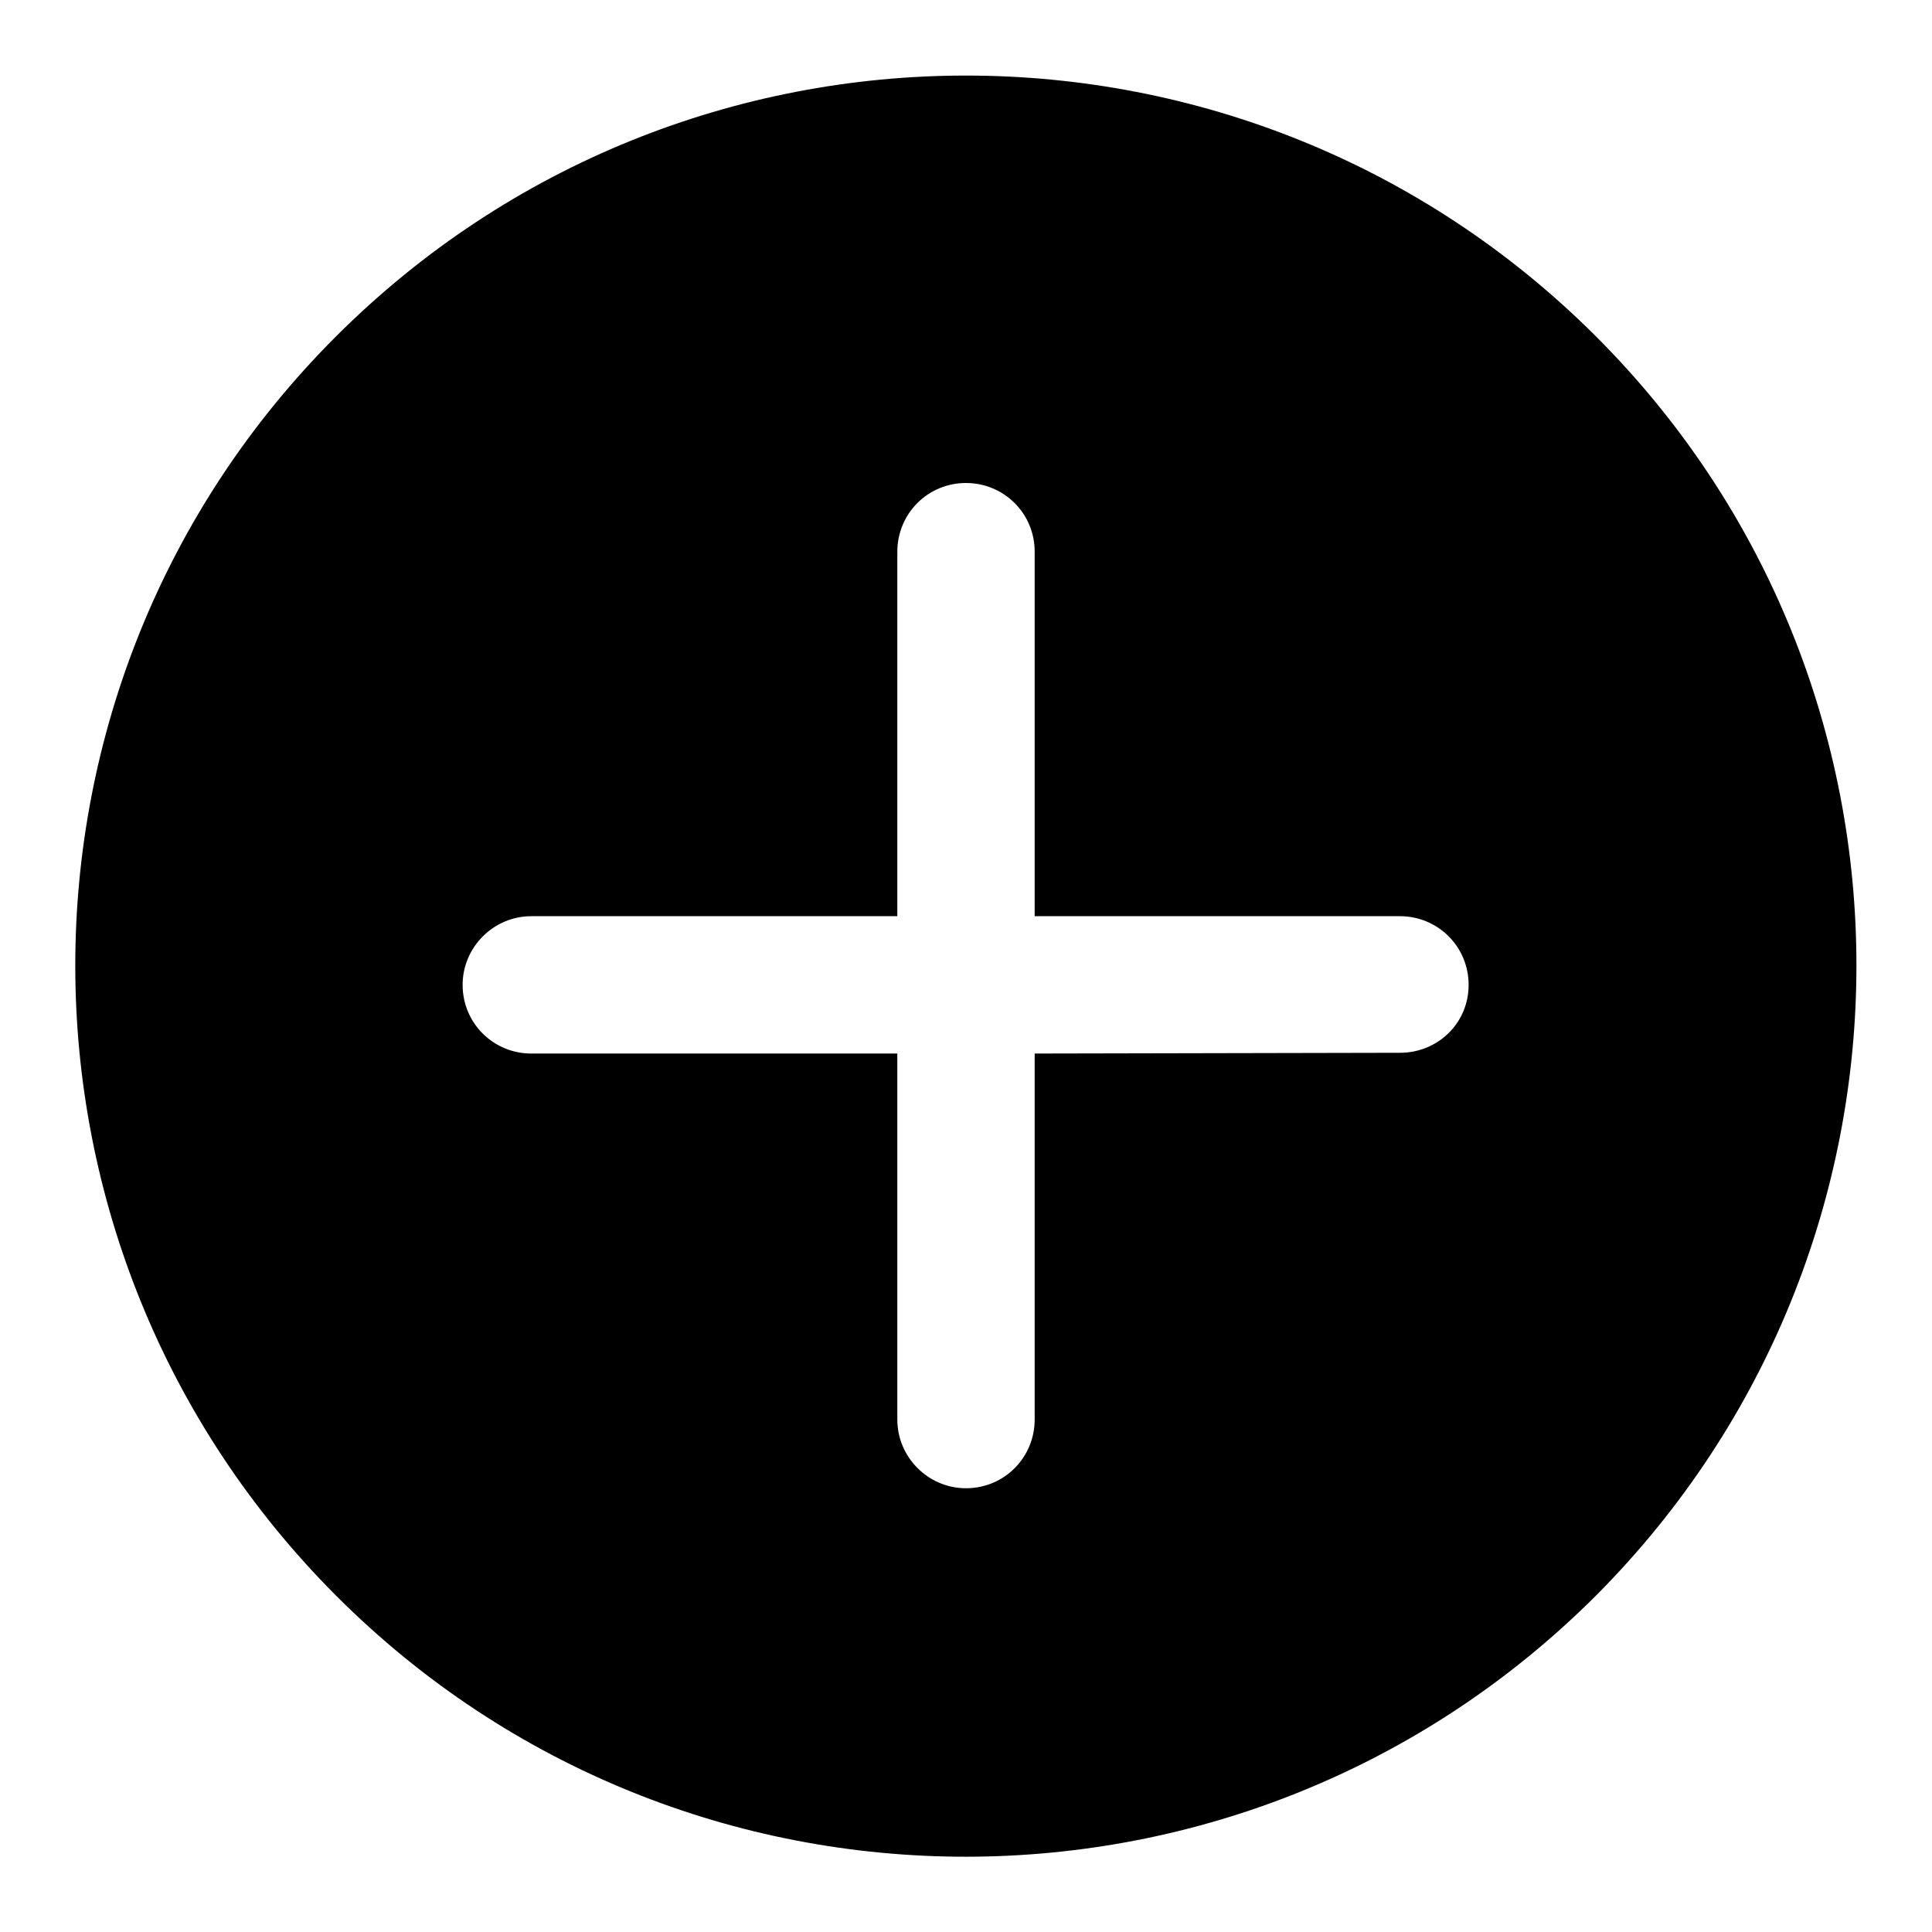
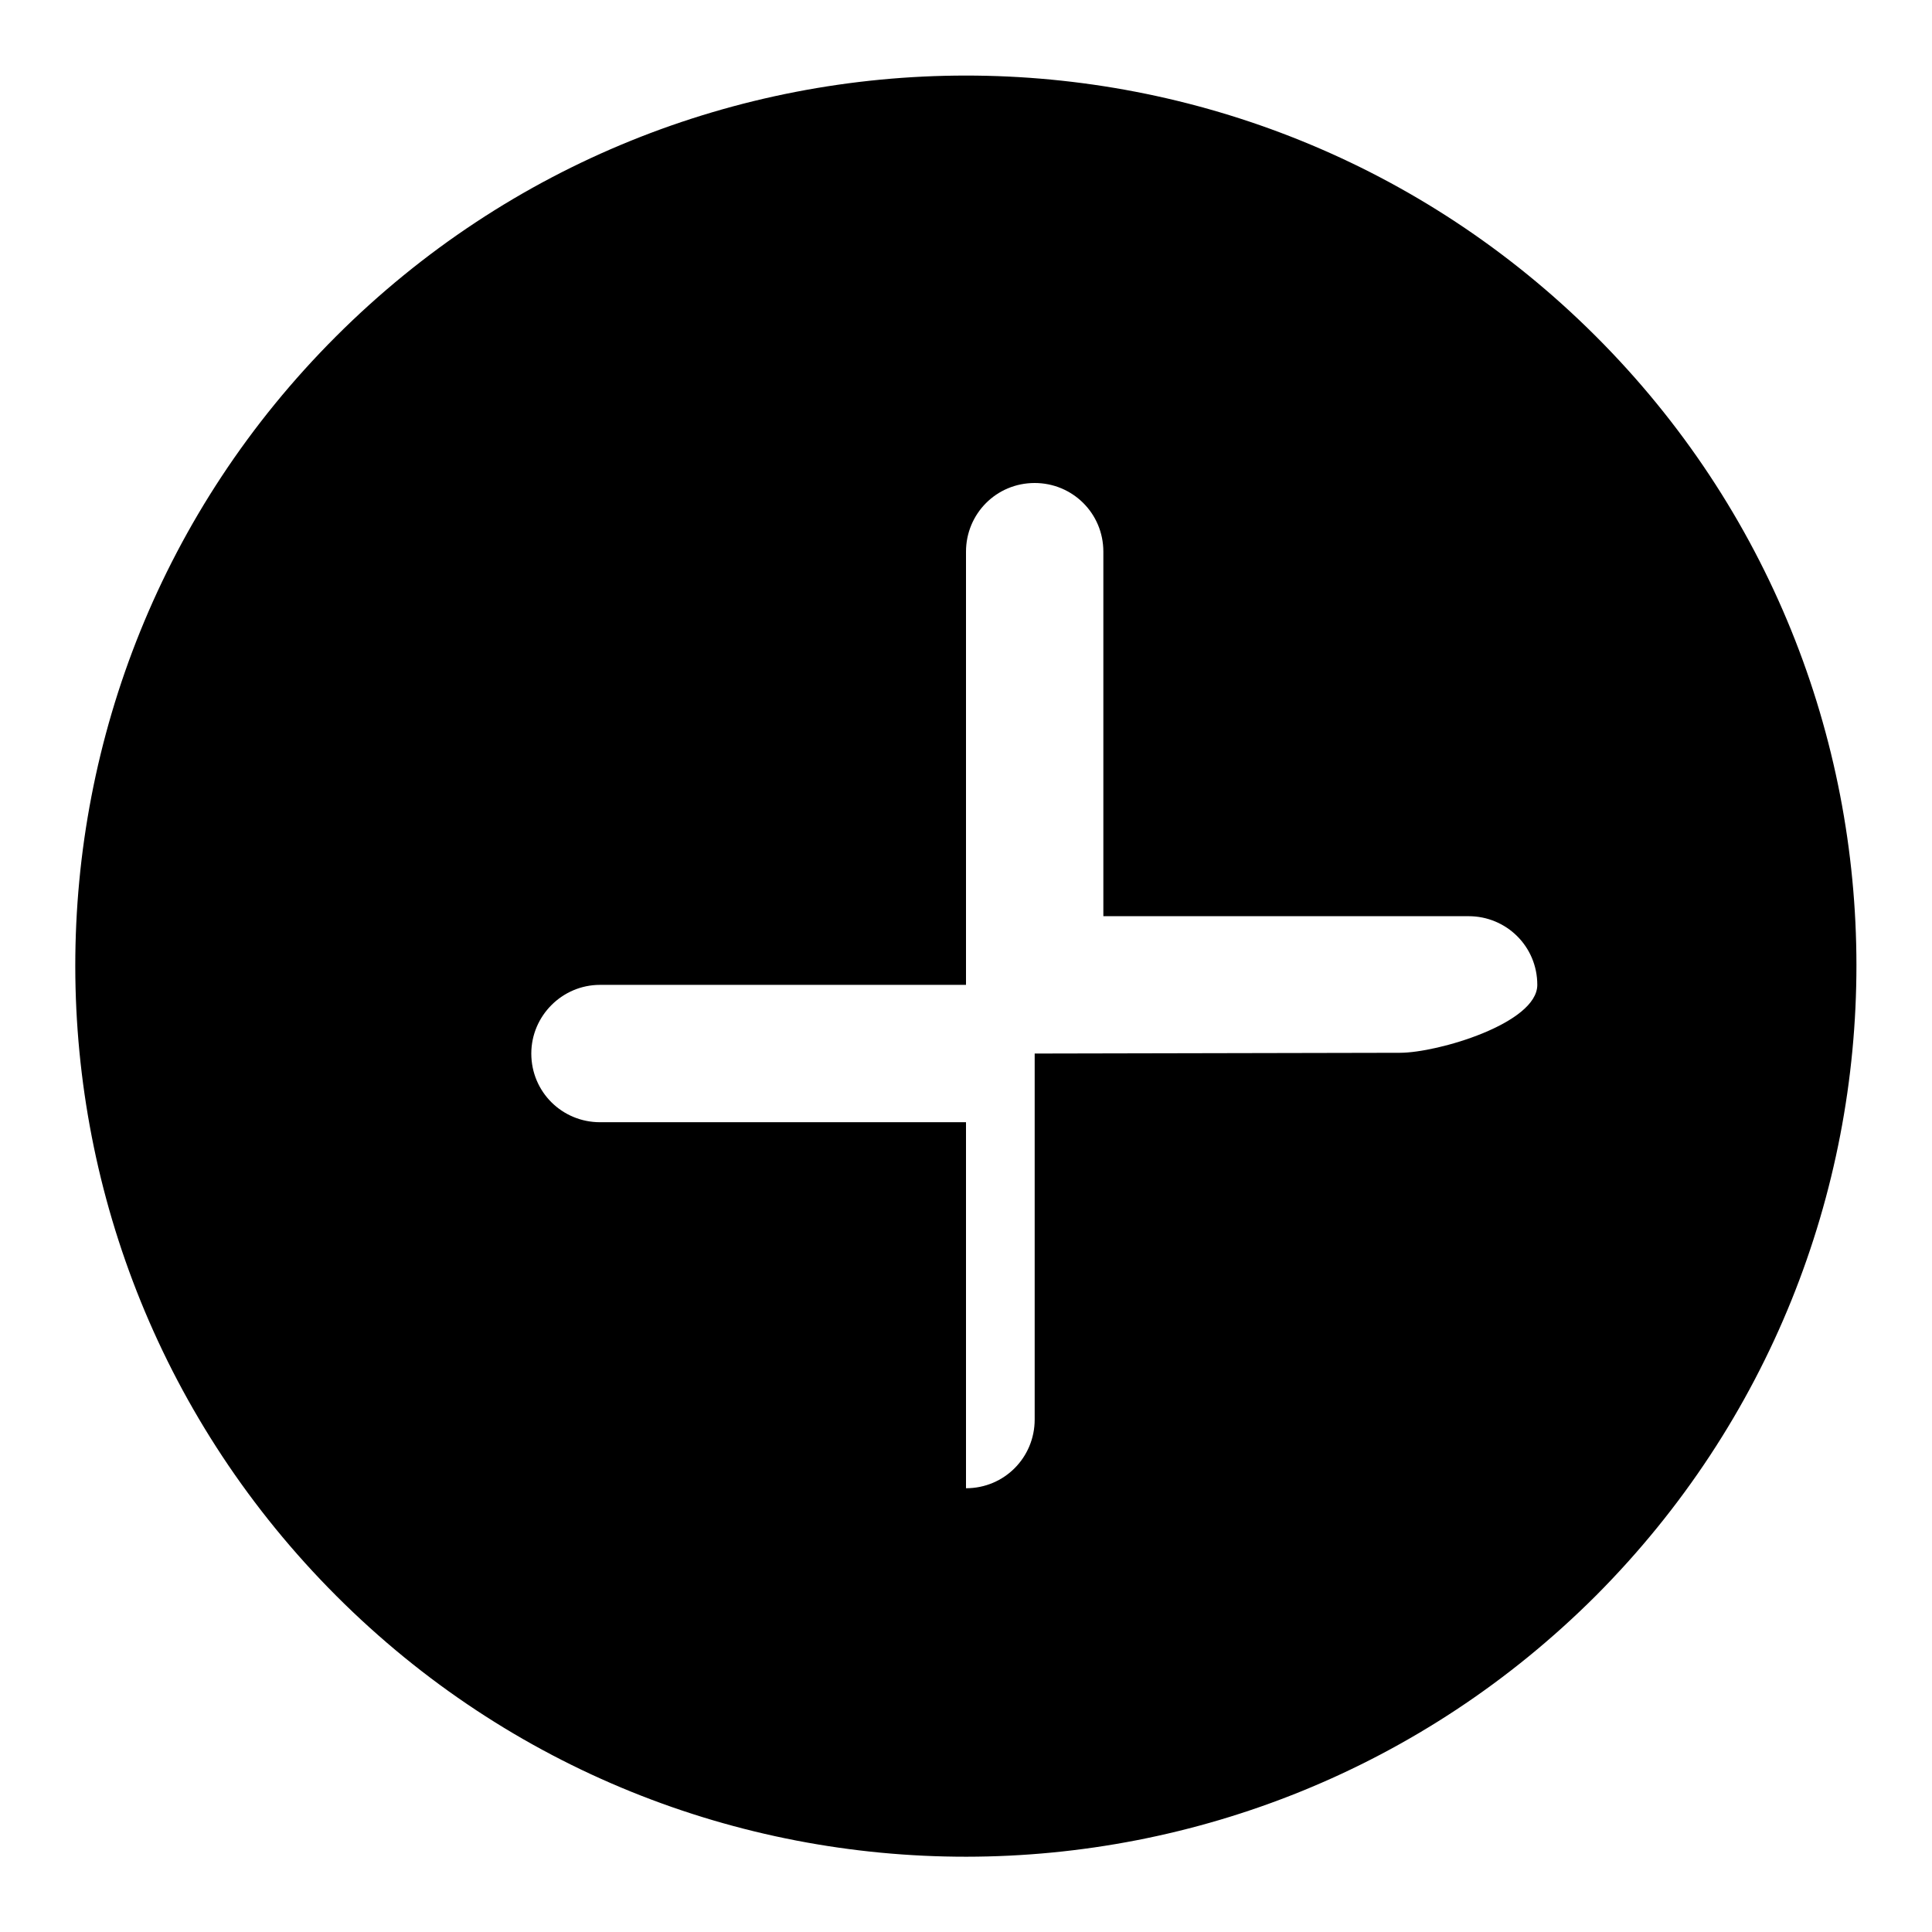
<svg xmlns="http://www.w3.org/2000/svg" version="1.1" x="0px" y="0px" viewBox="0 0 256 256" enable-background="new 0 0 256 256" xml:space="preserve">
  <g>
    <g>
-       <path fill="#000000" d="M211.4,44.5c-46.1-46-120.8-46-166.9,0.1c-46.1,46.1-46,120.8,0.1,166.9c46.1,46.1,120.8,46,166.9-0.1C257.5,165.2,257.5,90.5,211.4,44.5z M185.5,139.5l-48.4,0.1v48.5c0,5-4,9.1-9.1,9.1c-5,0-9.1-4.1-9.1-9.1v-48.5l-48.5,0c-5,0-9.1-4-9.1-9.1c0-5,4.1-9.1,9.1-9.1l48.5,0V73.1c0-5,4-9.1,9.1-9.1c5,0,9.1,4,9.1,9.1v48.3l48.4,0c5,0,9.1,4,9.1,9.1S190.5,139.5,185.5,139.5z" />
+       <path fill="#000000" d="M211.4,44.5c-46.1-46-120.8-46-166.9,0.1c-46.1,46.1-46,120.8,0.1,166.9c46.1,46.1,120.8,46,166.9-0.1C257.5,165.2,257.5,90.5,211.4,44.5z M185.5,139.5l-48.4,0.1v48.5c0,5-4,9.1-9.1,9.1v-48.5l-48.5,0c-5,0-9.1-4-9.1-9.1c0-5,4.1-9.1,9.1-9.1l48.5,0V73.1c0-5,4-9.1,9.1-9.1c5,0,9.1,4,9.1,9.1v48.3l48.4,0c5,0,9.1,4,9.1,9.1S190.5,139.5,185.5,139.5z" />
    </g>
  </g>
</svg>